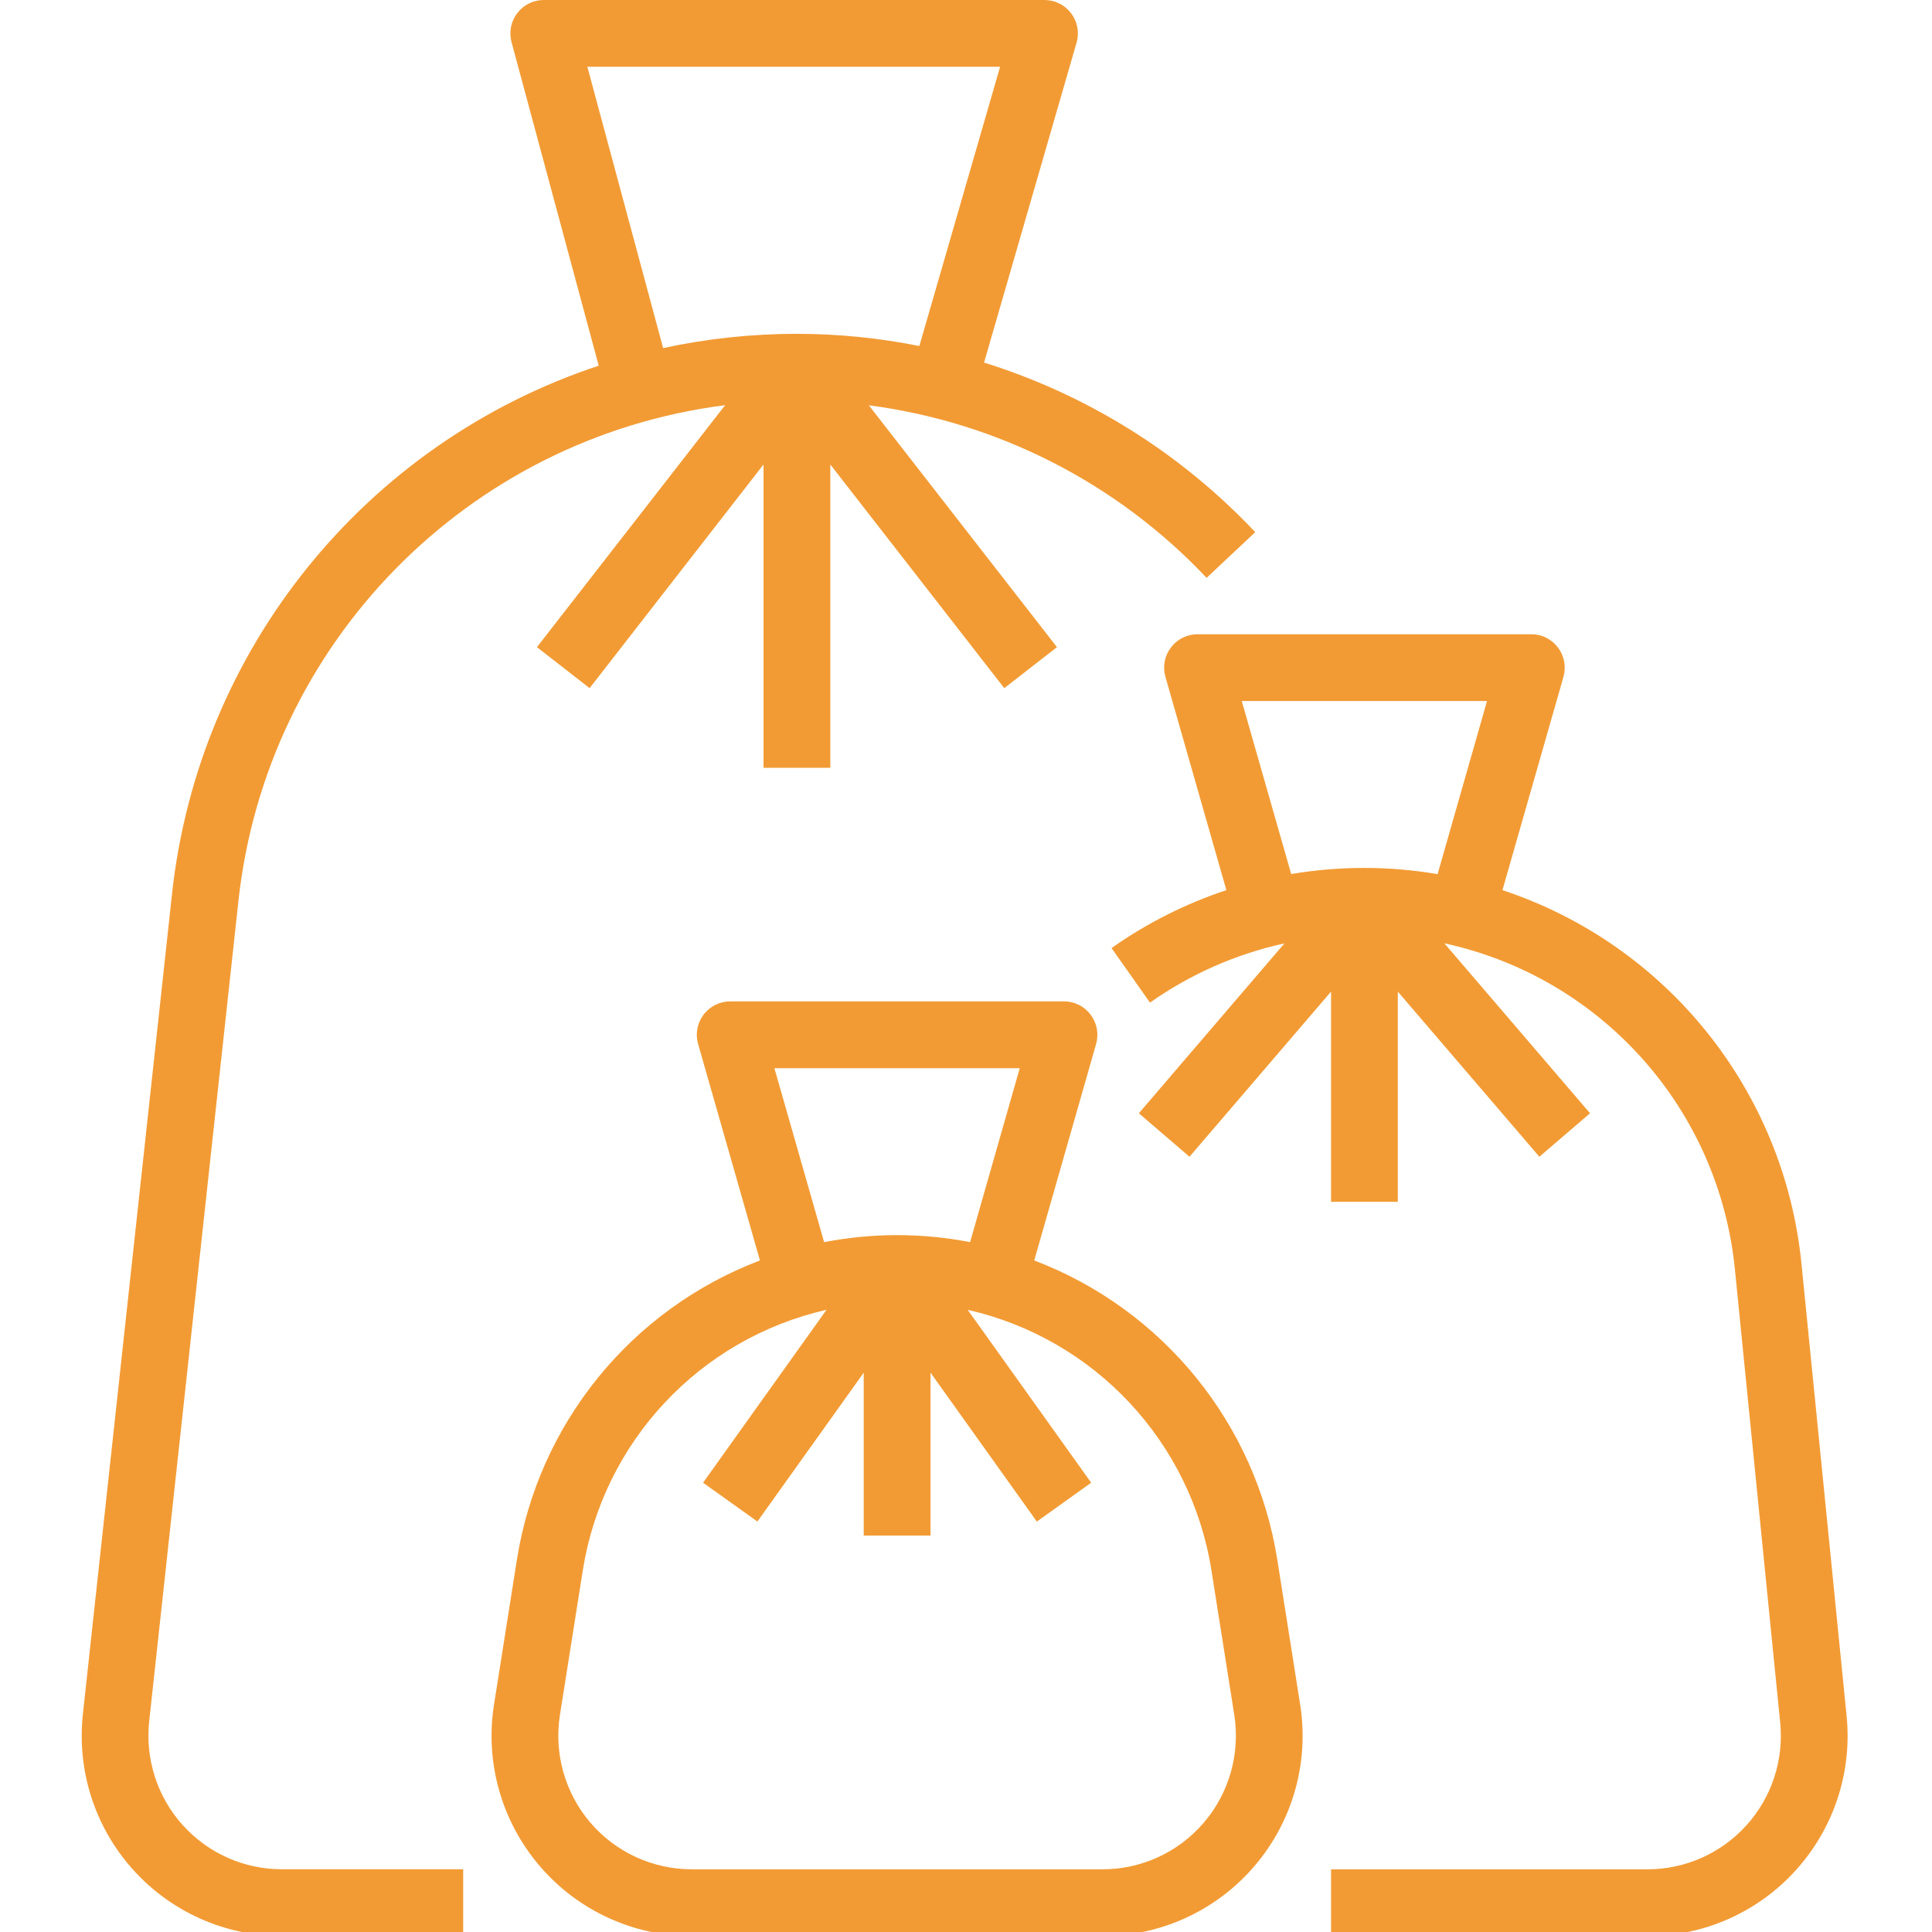
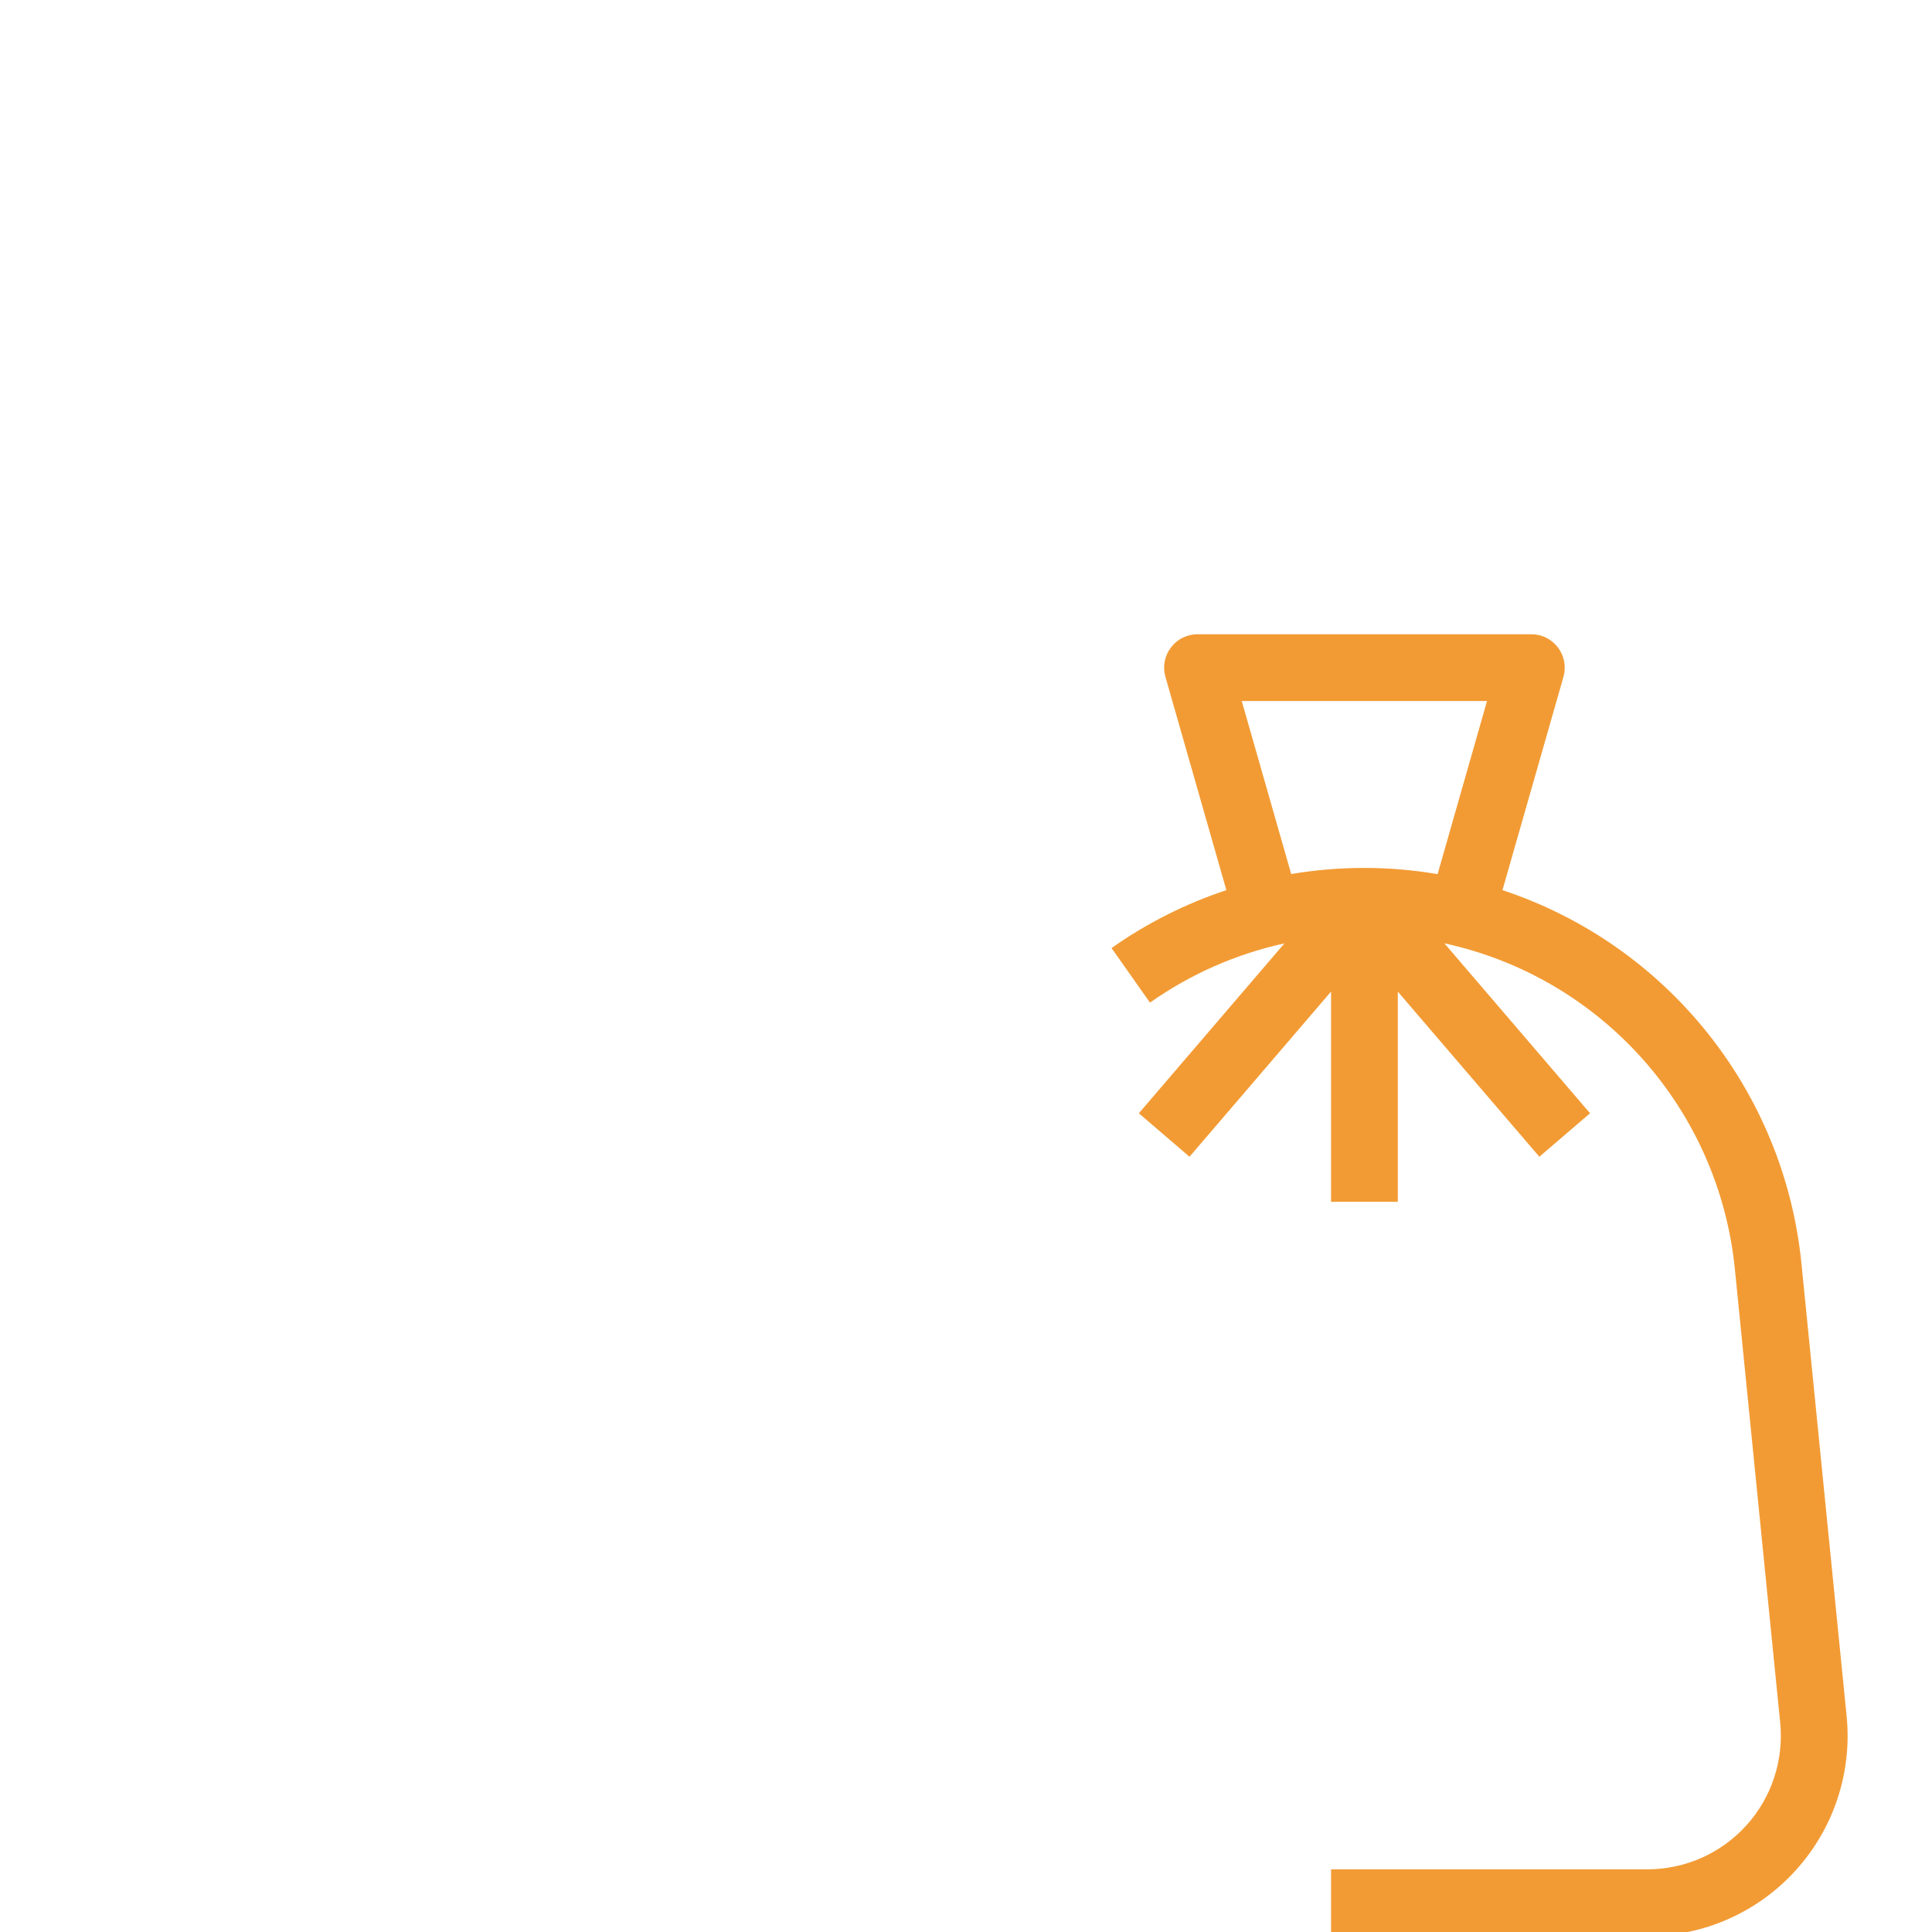
<svg xmlns="http://www.w3.org/2000/svg" version="1.1" x="0px" y="0px" width="60px" height="60px" viewBox="-2.537 0 60 60" enable-background="new -2.537 0 60 60" xml:space="preserve">
  <defs>
</defs>
-   <path fill="#F29B34" d="M37.132,48.447c-0.665-4.23-3.546-7.779-7.55-9.303l1.922-6.723c0.088-0.312,0.026-0.648-0.17-0.908  c-0.196-0.262-0.502-0.414-0.827-0.414H20.14c-0.325,0-0.631,0.152-0.828,0.414c-0.197,0.26-0.258,0.596-0.169,0.908l1.921,6.723  c-4.003,1.523-6.885,5.072-7.55,9.305l-0.709,4.488c-0.285,1.797,0.234,3.627,1.416,5.01c1.181,1.385,2.91,2.18,4.729,2.18h12.746  c1.82,0,3.549-0.795,4.73-2.18c1.182-1.383,1.699-3.213,1.415-5.01L37.132,48.447z M21.513,33.174h7.619l-1.542,5.402  c-1.498-0.291-3.036-0.291-4.533,0L21.513,33.174z M34.85,56.602c-0.787,0.922-1.939,1.453-3.154,1.451H18.949  c-1.213,0-2.365-0.529-3.153-1.451c-0.787-0.922-1.132-2.143-0.944-3.342l0.71-4.488c0.63-3.994,3.629-7.199,7.57-8.096  l-3.835,5.371l1.688,1.205l3.302-4.623v5.059h2.074v-5.059l3.302,4.625l1.688-1.207l-3.835-5.369  c3.941,0.895,6.939,4.102,7.57,8.094l0.709,4.488C35.983,54.459,35.638,55.68,34.85,56.602" />
  <path fill="#F29B34" d="M53.408,39.234c-0.538-5.357-4.175-9.897-9.285-11.59l1.895-6.625c0.088-0.313,0.026-0.649-0.17-0.909  c-0.196-0.26-0.502-0.413-0.827-0.413H34.653c-0.325,0-0.632,0.152-0.827,0.413c-0.197,0.26-0.26,0.596-0.17,0.909l1.893,6.625  c-1.27,0.421-2.472,1.027-3.566,1.799l1.194,1.695c1.255-0.886,2.674-1.512,4.175-1.84l-4.521,5.276l1.573,1.35l4.396-5.129v6.528  h2.073v-6.528l4.396,5.129l1.574-1.35l-4.523-5.278c4.893,1.063,8.539,5.163,9.024,10.147l1.404,14.053  c0.117,1.166-0.265,2.328-1.052,3.195c-0.786,0.869-1.902,1.363-3.074,1.363H38.8v2.074h9.823c1.757,0,3.432-0.742,4.611-2.047  c1.18-1.303,1.753-3.045,1.577-4.791L53.408,39.234z M36.027,21.771h7.617l-1.535,5.376c-1.505-0.256-3.042-0.257-4.547-0.003  L36.027,21.771z" />
-   <path fill="#F29B34" d="M3.134,56.676c-0.788-0.875-1.163-2.045-1.038-3.217l2.769-25.454c0.86-8.02,7.115-14.401,15.118-15.422  l-5.845,7.515l1.636,1.273l5.401-6.946v9.419h2.074v-9.419l5.402,6.946l1.637-1.273l-5.842-7.511  c4.009,0.523,7.715,2.417,10.489,5.359l1.511-1.42c-2.31-2.45-5.208-4.263-8.422-5.266l2.873-9.935  c0.091-0.313,0.028-0.65-0.168-0.911C30.533,0.153,30.227,0,29.899,0H14.35c-0.323,0-0.626,0.15-0.823,0.407  c-0.196,0.255-0.262,0.588-0.178,0.9l2.708,10.05C8.803,13.759,3.62,20.181,2.803,27.783L0.037,53.234  c-0.191,1.758,0.373,3.512,1.554,4.826c1.18,1.316,2.862,2.066,4.63,2.066h5.626v-2.074H6.22C5.042,58.053,3.92,57.553,3.134,56.676   M15.704,2.074h12.818l-2.508,8.672c-1.251-0.251-2.525-0.378-3.8-0.379c-1.397,0-2.792,0.148-4.157,0.443L15.704,2.074z" />
</svg>